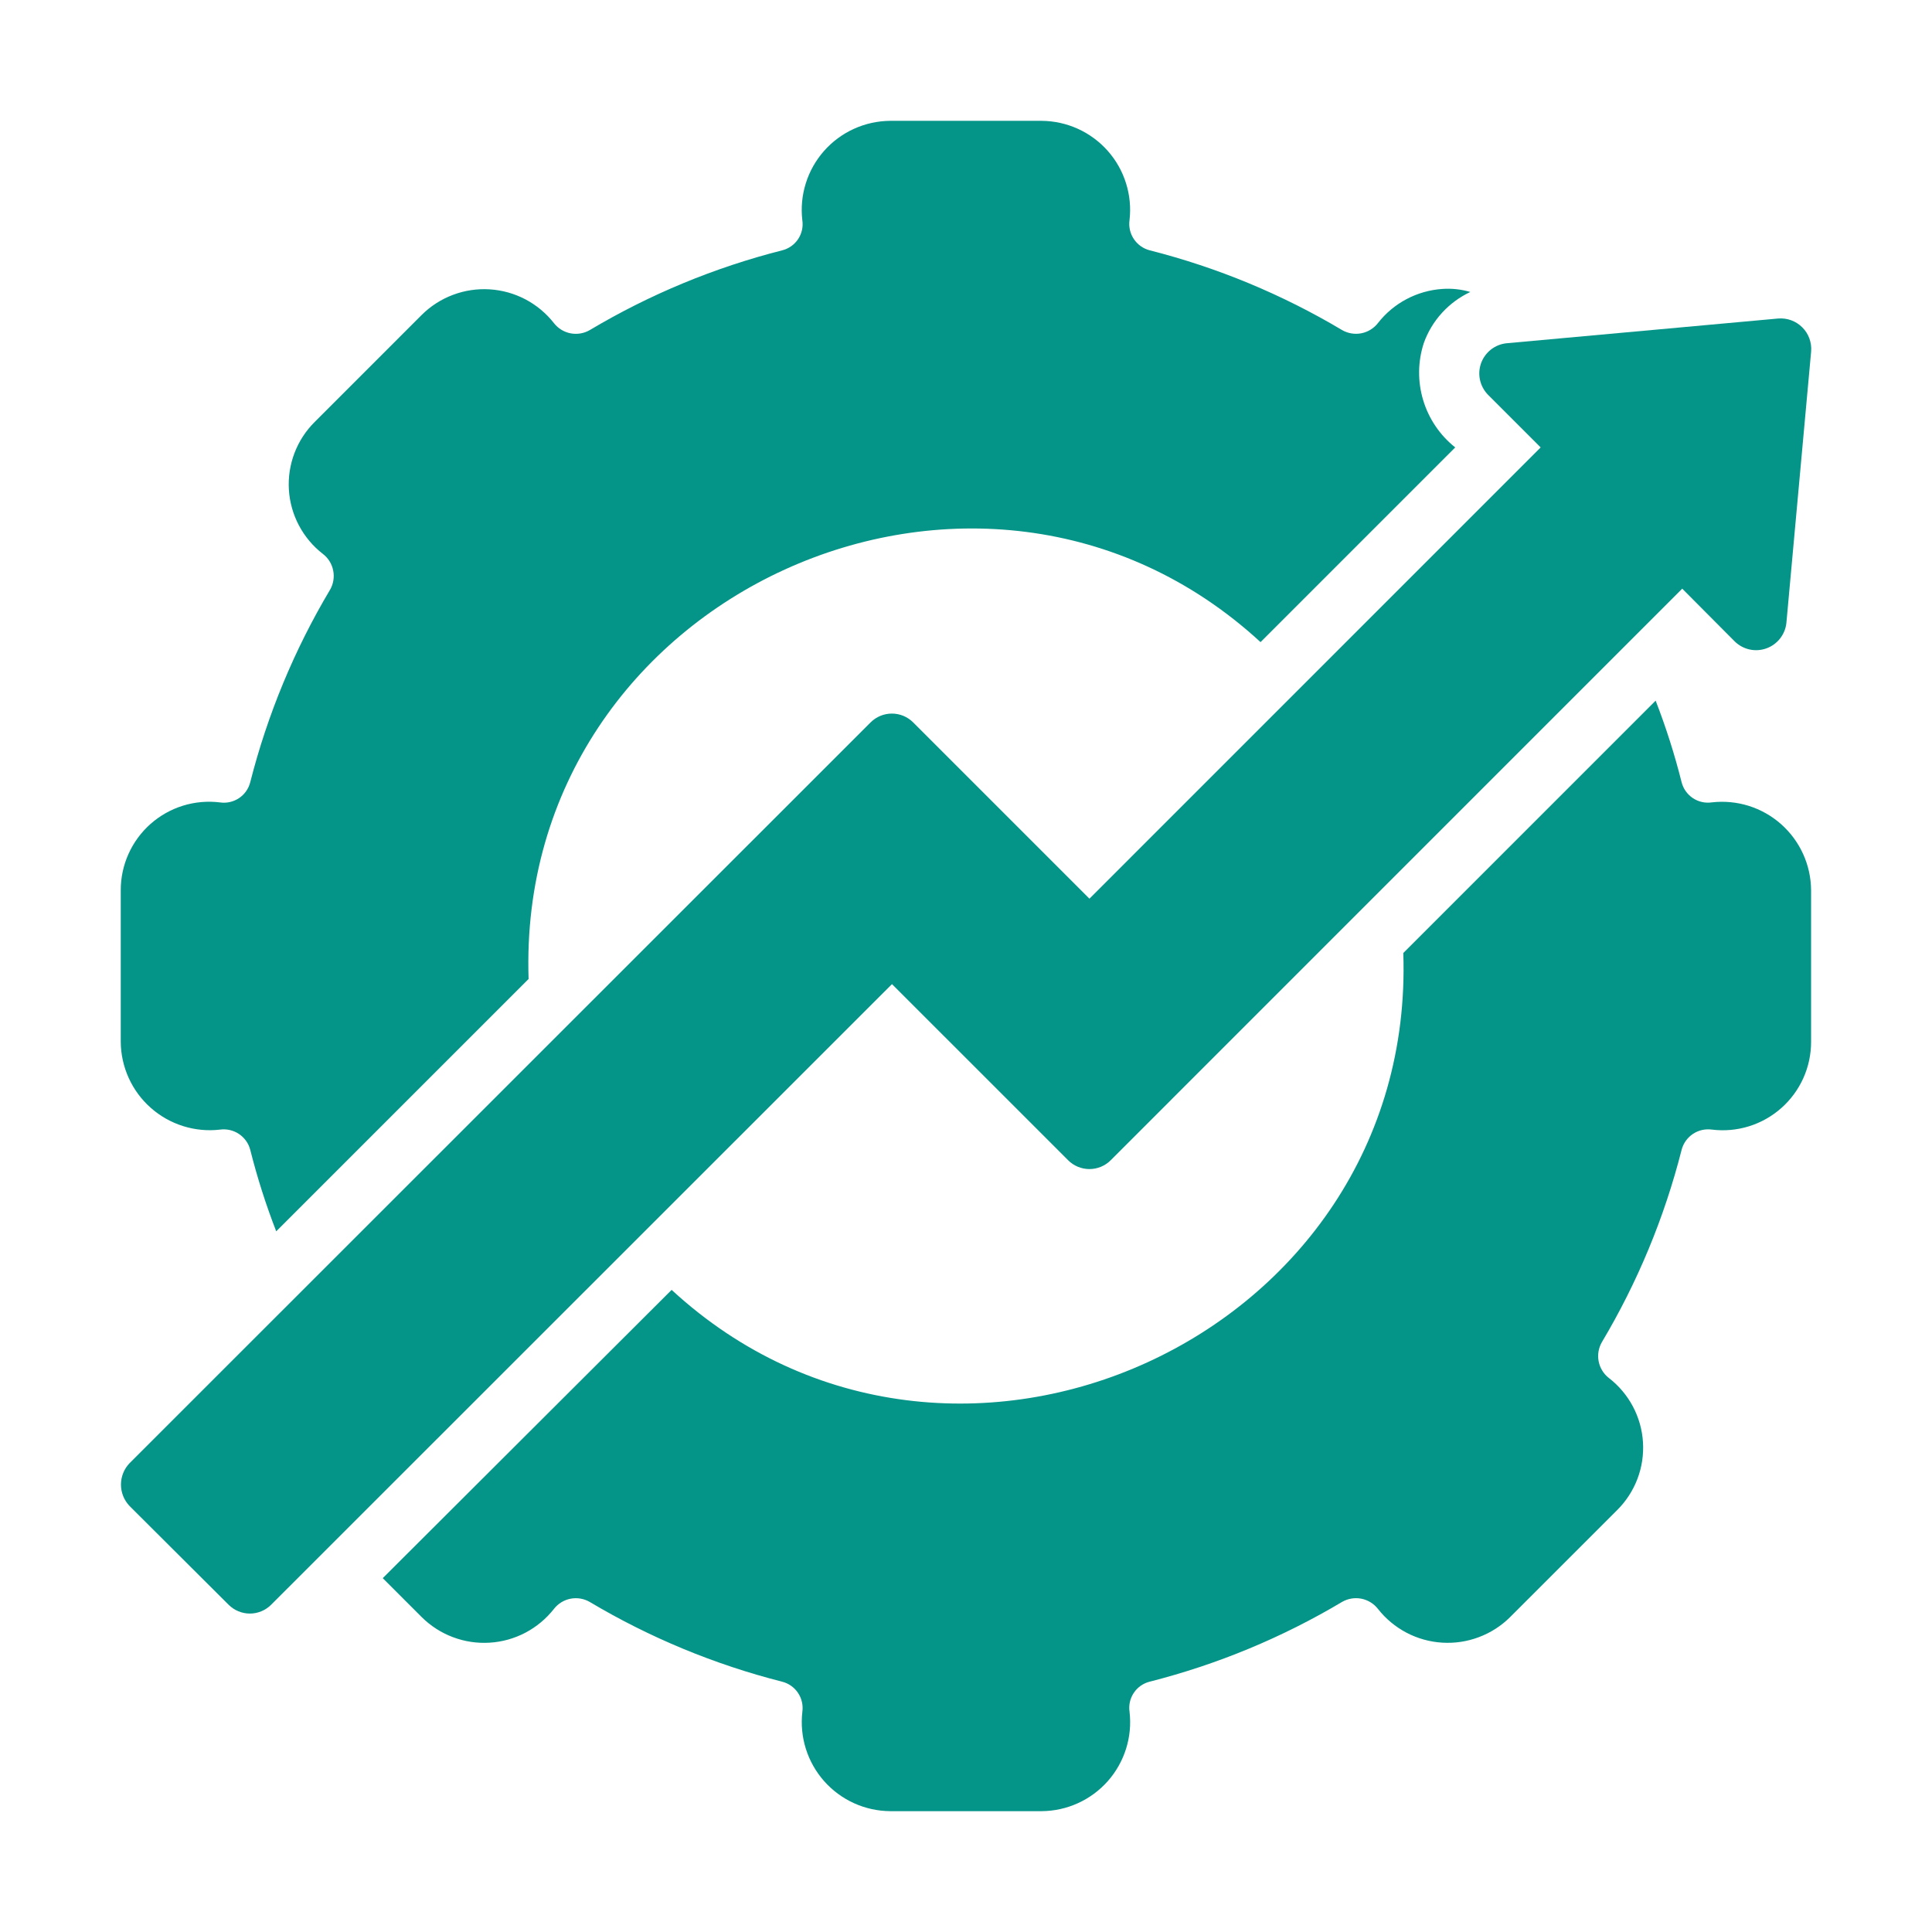
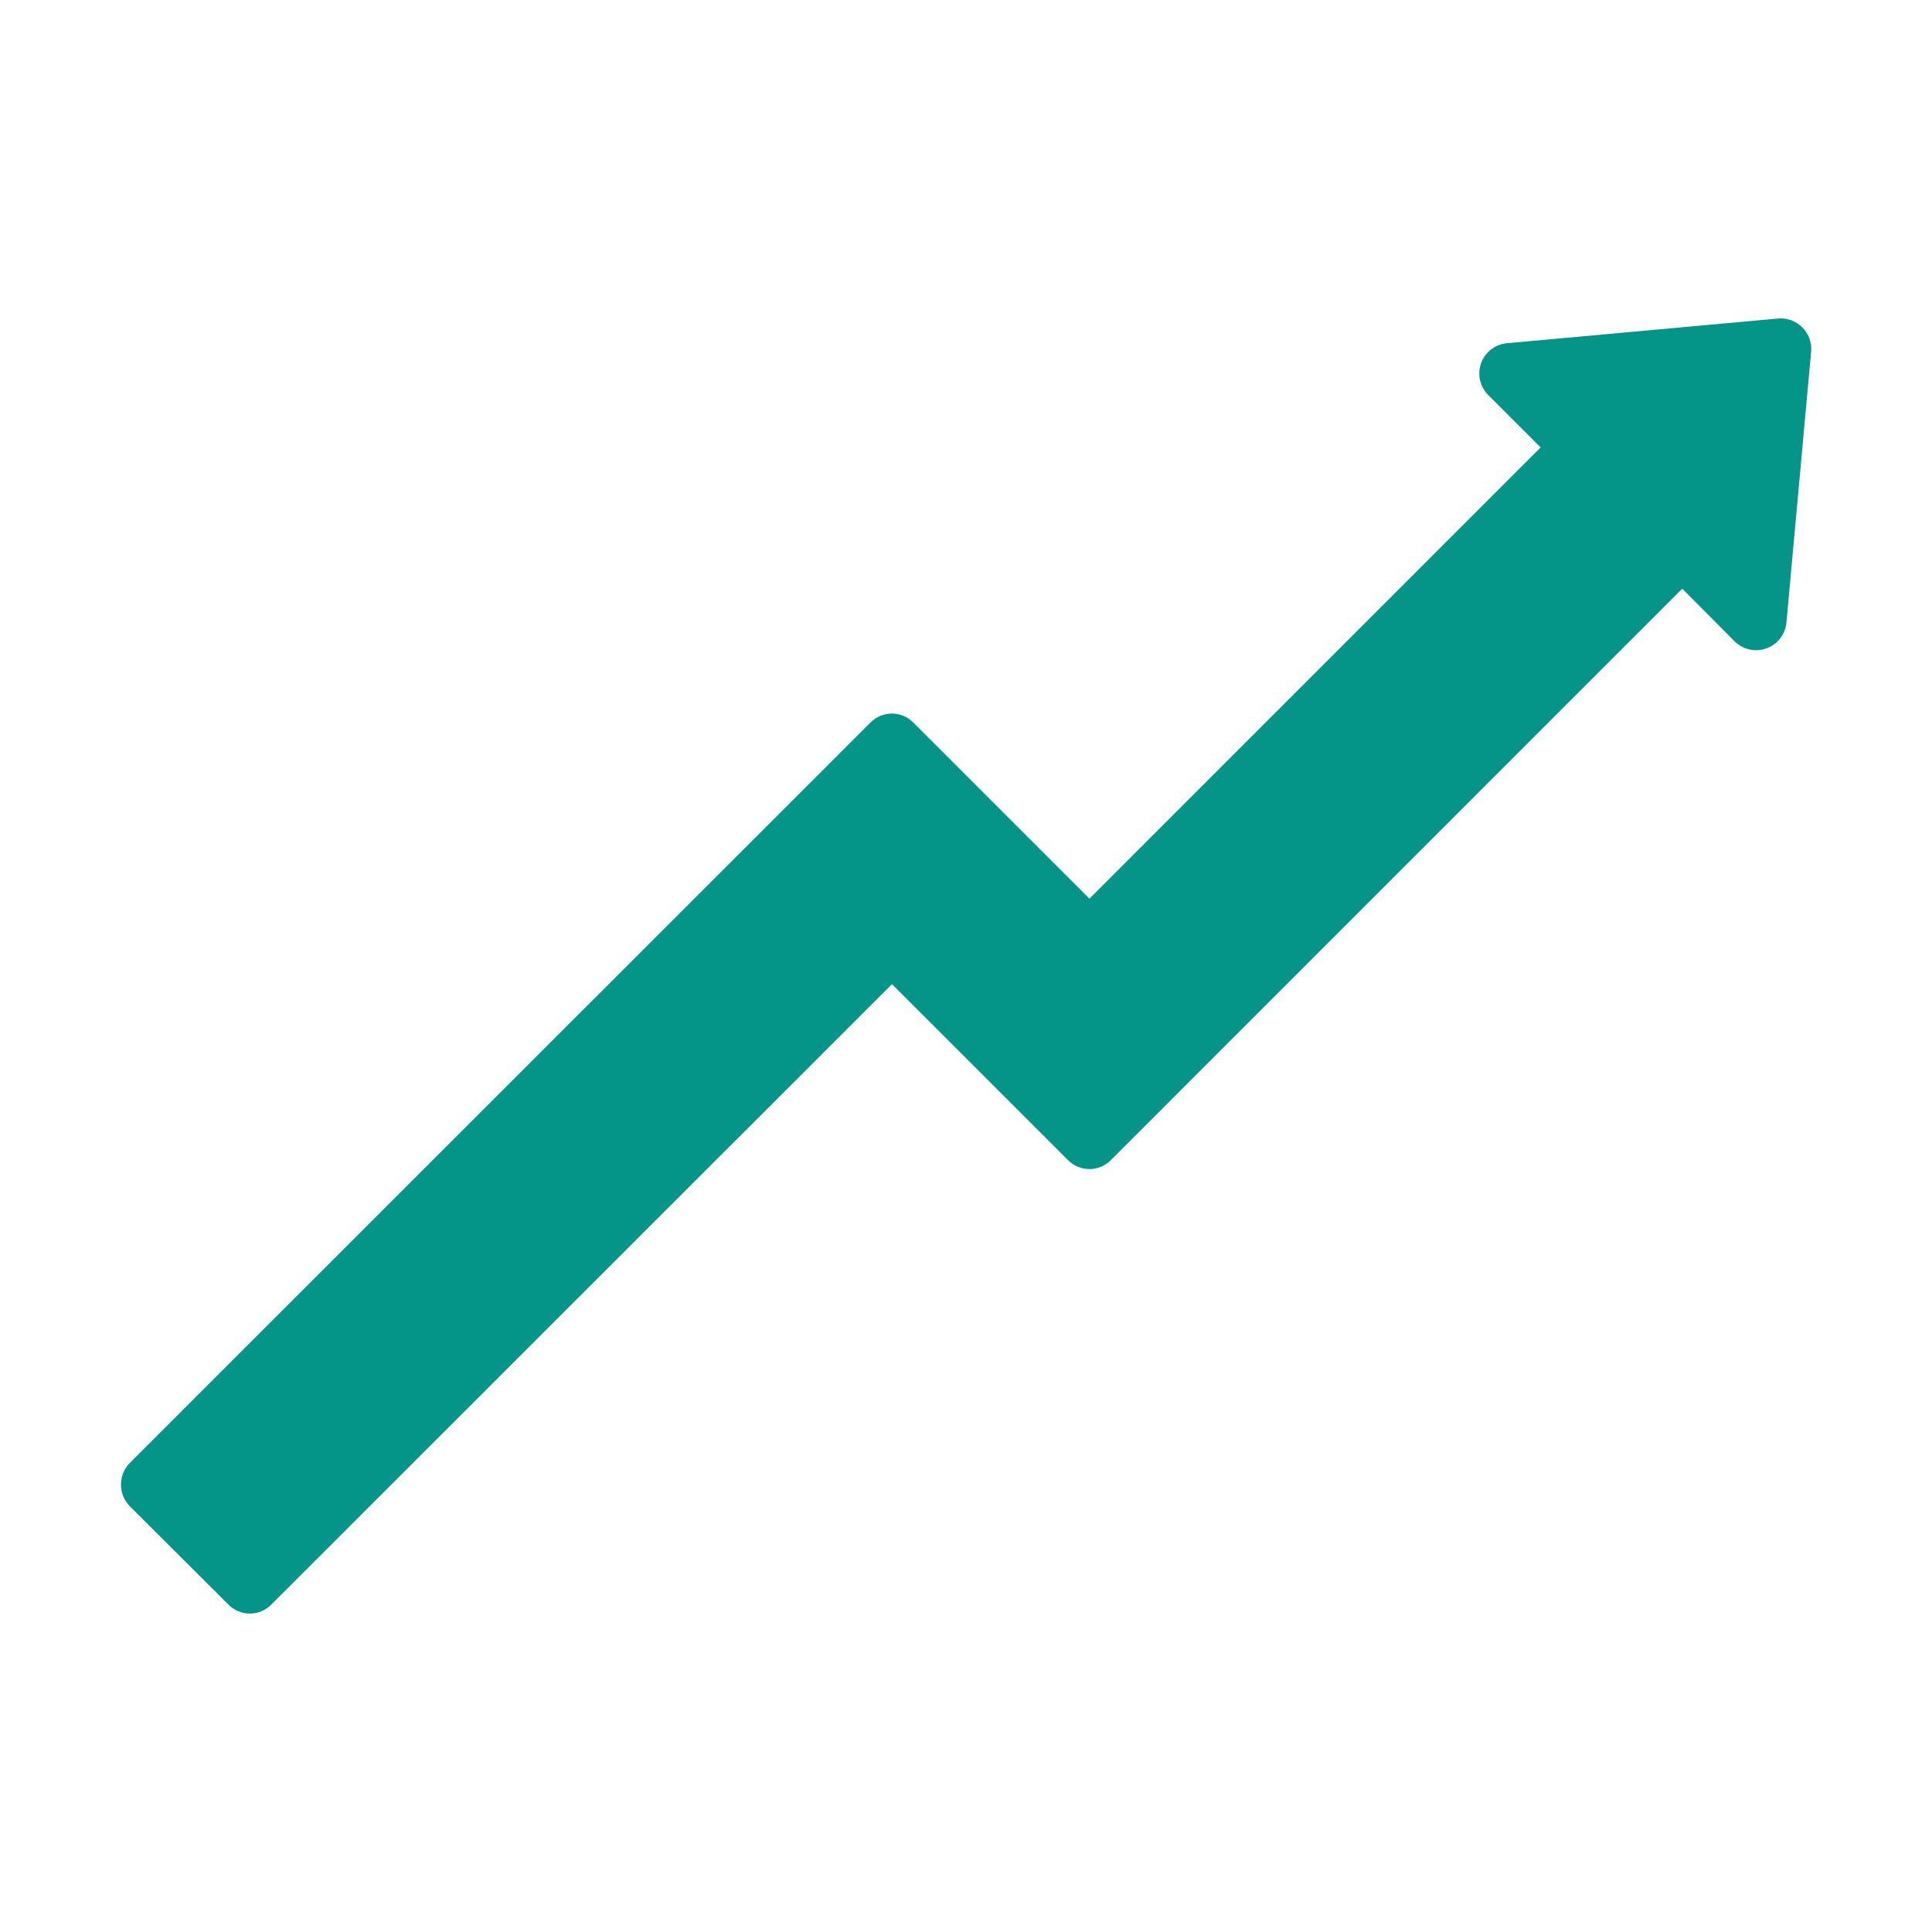
<svg xmlns="http://www.w3.org/2000/svg" width="72" height="72" viewBox="0 0 72 72" fill="none">
-   <path d="M8.201 42.097C8.449 42.064 8.7 42.122 8.907 42.261C9.114 42.4 9.264 42.61 9.326 42.851C9.586 43.882 9.909 44.897 10.294 45.888L19.699 36.484C19.217 22.136 36.542 14.329 46.977 23.93L54.232 16.674C53.663 16.222 53.246 15.607 53.037 14.911C52.828 14.216 52.836 13.473 53.062 12.782C53.211 12.367 53.441 11.985 53.739 11.659C54.036 11.333 54.395 11.069 54.794 10.881C54.455 10.781 54.101 10.743 53.748 10.768C53.282 10.8 52.827 10.93 52.414 11.149C52.002 11.368 51.639 11.671 51.352 12.04C51.198 12.238 50.977 12.373 50.731 12.421C50.485 12.468 50.23 12.425 50.013 12.299C47.78 10.969 45.367 9.969 42.848 9.329C42.606 9.267 42.395 9.118 42.256 8.91C42.117 8.703 42.059 8.451 42.094 8.204C42.148 7.741 42.103 7.271 41.963 6.827C41.824 6.382 41.592 5.972 41.283 5.623C40.974 5.274 40.595 4.994 40.171 4.801C39.747 4.608 39.286 4.507 38.82 4.503H33.174C32.708 4.507 32.248 4.608 31.823 4.801C31.399 4.994 31.02 5.274 30.711 5.623C30.402 5.973 30.17 6.383 30.031 6.828C29.891 7.272 29.846 7.742 29.9 8.205C29.938 8.452 29.881 8.705 29.742 8.913C29.602 9.122 29.39 9.27 29.146 9.33C26.628 9.97 24.215 10.97 21.981 12.3C21.765 12.426 21.51 12.47 21.263 12.422C21.017 12.374 20.797 12.239 20.643 12.041C20.355 11.674 19.992 11.372 19.58 11.155C19.167 10.938 18.713 10.812 18.247 10.783C17.782 10.754 17.315 10.824 16.879 10.989C16.442 11.153 16.046 11.408 15.715 11.737L11.734 15.719C11.401 16.047 11.143 16.443 10.976 16.88C10.809 17.317 10.737 17.785 10.766 18.251C10.795 18.718 10.923 19.173 11.143 19.586C11.362 19.999 11.667 20.361 12.037 20.646C12.236 20.8 12.371 21.02 12.418 21.267C12.466 21.513 12.423 21.768 12.296 21.985C10.967 24.218 9.967 26.631 9.326 29.15C9.265 29.392 9.117 29.604 8.909 29.743C8.701 29.882 8.449 29.94 8.201 29.904C7.738 29.846 7.267 29.887 6.82 30.025C6.374 30.163 5.962 30.395 5.612 30.704C5.262 31.014 4.981 31.394 4.79 31.821C4.598 32.247 4.499 32.709 4.5 33.176V38.823C4.503 39.289 4.604 39.749 4.797 40.174C4.99 40.599 5.27 40.978 5.619 41.286C5.968 41.595 6.379 41.827 6.824 41.967C7.269 42.106 7.738 42.152 8.201 42.097ZM63.793 29.902C63.546 29.939 63.294 29.881 63.086 29.742C62.878 29.603 62.729 29.391 62.668 29.149C62.409 28.117 62.086 27.103 61.701 26.111L52.297 35.516C52.783 49.849 35.456 57.682 25.03 48.07L14.264 58.813L15.715 60.264C16.046 60.593 16.442 60.848 16.879 61.012C17.315 61.177 17.782 61.247 18.247 61.218C18.713 61.19 19.167 61.063 19.58 60.846C19.992 60.629 20.355 60.327 20.643 59.96C20.797 59.762 21.017 59.627 21.263 59.579C21.51 59.532 21.765 59.575 21.981 59.702C24.215 61.031 26.628 62.031 29.148 62.672C29.39 62.733 29.601 62.882 29.74 63.09C29.879 63.297 29.936 63.549 29.901 63.797C29.848 64.259 29.892 64.728 30.032 65.173C30.172 65.618 30.404 66.028 30.712 66.377C31.021 66.726 31.4 67.006 31.824 67.199C32.248 67.392 32.708 67.493 33.174 67.497H38.822C39.288 67.493 39.748 67.392 40.172 67.199C40.597 67.006 40.976 66.726 41.285 66.377C41.593 66.028 41.825 65.617 41.965 65.172C42.105 64.728 42.149 64.258 42.095 63.795C42.058 63.548 42.114 63.295 42.254 63.087C42.393 62.878 42.606 62.73 42.849 62.67C45.367 62.03 47.78 61.03 50.013 59.7C50.23 59.574 50.485 59.531 50.731 59.578C50.977 59.626 51.198 59.761 51.352 59.959C51.64 60.326 52.002 60.628 52.415 60.845C52.828 61.062 53.282 61.189 53.747 61.217C54.213 61.246 54.679 61.176 55.115 61.011C55.552 60.847 55.949 60.592 56.279 60.263L60.262 56.282C60.594 55.953 60.853 55.557 61.02 55.12C61.187 54.683 61.258 54.215 61.229 53.749C61.201 53.282 61.072 52.827 60.853 52.414C60.634 52.001 60.328 51.639 59.958 51.354C59.76 51.2 59.625 50.98 59.577 50.733C59.529 50.487 59.573 50.232 59.699 50.015C61.029 47.782 62.029 45.369 62.669 42.85C62.732 42.609 62.881 42.399 63.088 42.26C63.295 42.121 63.546 42.063 63.793 42.096C64.257 42.154 64.728 42.113 65.174 41.975C65.621 41.837 66.033 41.605 66.383 41.295C66.733 40.986 67.013 40.605 67.205 40.179C67.397 39.752 67.495 39.29 67.494 38.823V33.176C67.491 32.71 67.39 32.25 67.197 31.825C67.004 31.401 66.724 31.022 66.375 30.713C66.026 30.404 65.615 30.172 65.17 30.032C64.725 29.893 64.256 29.849 63.793 29.902Z" fill="#059488" />
  <path d="M39.801 43.234C39.905 43.34 40.029 43.424 40.166 43.481C40.303 43.538 40.451 43.568 40.599 43.568C40.748 43.568 40.895 43.538 41.032 43.481C41.169 43.424 41.294 43.34 41.398 43.234L62.692 21.938L64.65 23.906C64.802 24.055 64.993 24.158 65.201 24.204C65.409 24.25 65.625 24.236 65.826 24.164C66.026 24.093 66.203 23.966 66.335 23.799C66.467 23.632 66.55 23.432 66.573 23.22L67.496 13.096C67.509 12.932 67.486 12.766 67.43 12.612C67.373 12.457 67.283 12.316 67.166 12.2C67.049 12.083 66.909 11.993 66.754 11.936C66.599 11.879 66.434 11.857 66.27 11.87L56.145 12.792C55.933 12.814 55.733 12.895 55.565 13.025C55.398 13.156 55.27 13.331 55.197 13.53C55.125 13.73 55.109 13.946 55.154 14.153C55.198 14.361 55.3 14.552 55.447 14.705L57.416 16.674L40.6 33.491L34.03 26.921C33.926 26.817 33.803 26.735 33.667 26.678C33.531 26.622 33.385 26.593 33.238 26.593C33.091 26.593 32.945 26.622 32.809 26.678C32.673 26.735 32.549 26.817 32.445 26.921L4.829 54.528C4.623 54.742 4.508 55.029 4.508 55.326C4.508 55.624 4.623 55.91 4.829 56.125L8.519 59.804C8.623 59.908 8.747 59.991 8.883 60.047C9.019 60.104 9.165 60.133 9.312 60.133C9.459 60.133 9.605 60.104 9.741 60.047C9.877 59.991 10.001 59.908 10.105 59.804L33.242 36.675L39.801 43.234Z" fill="#059488" />
</svg>